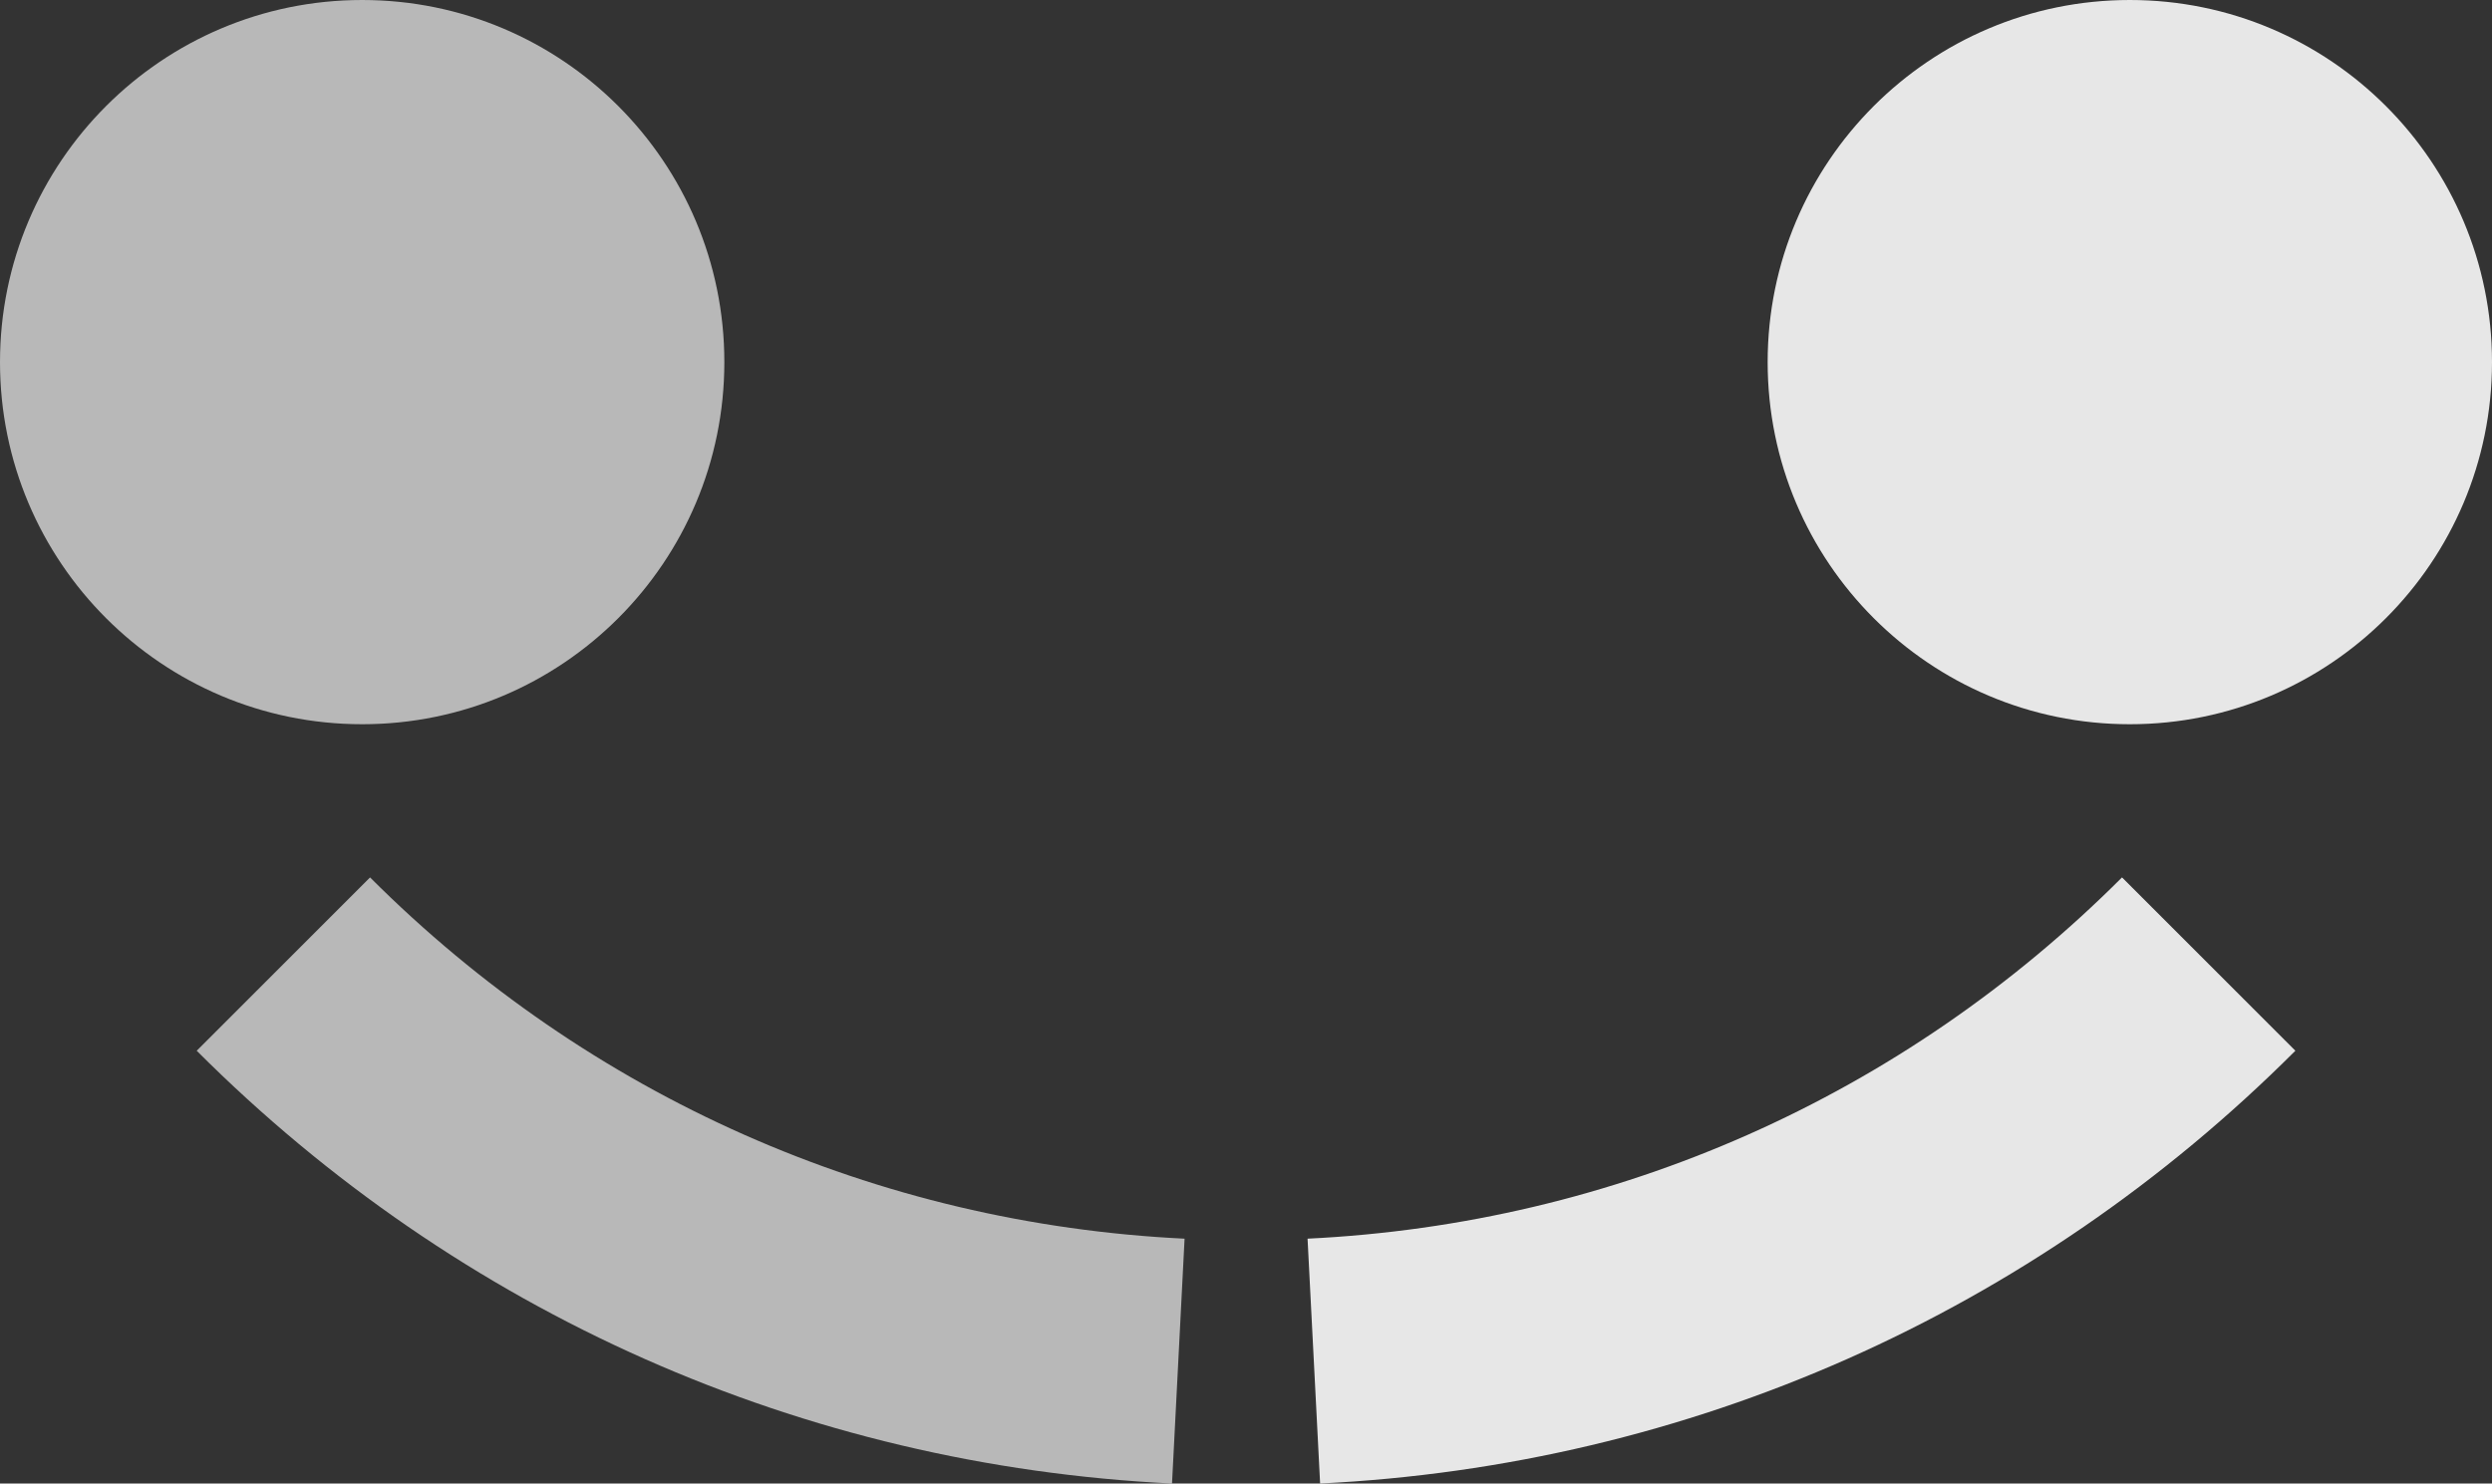
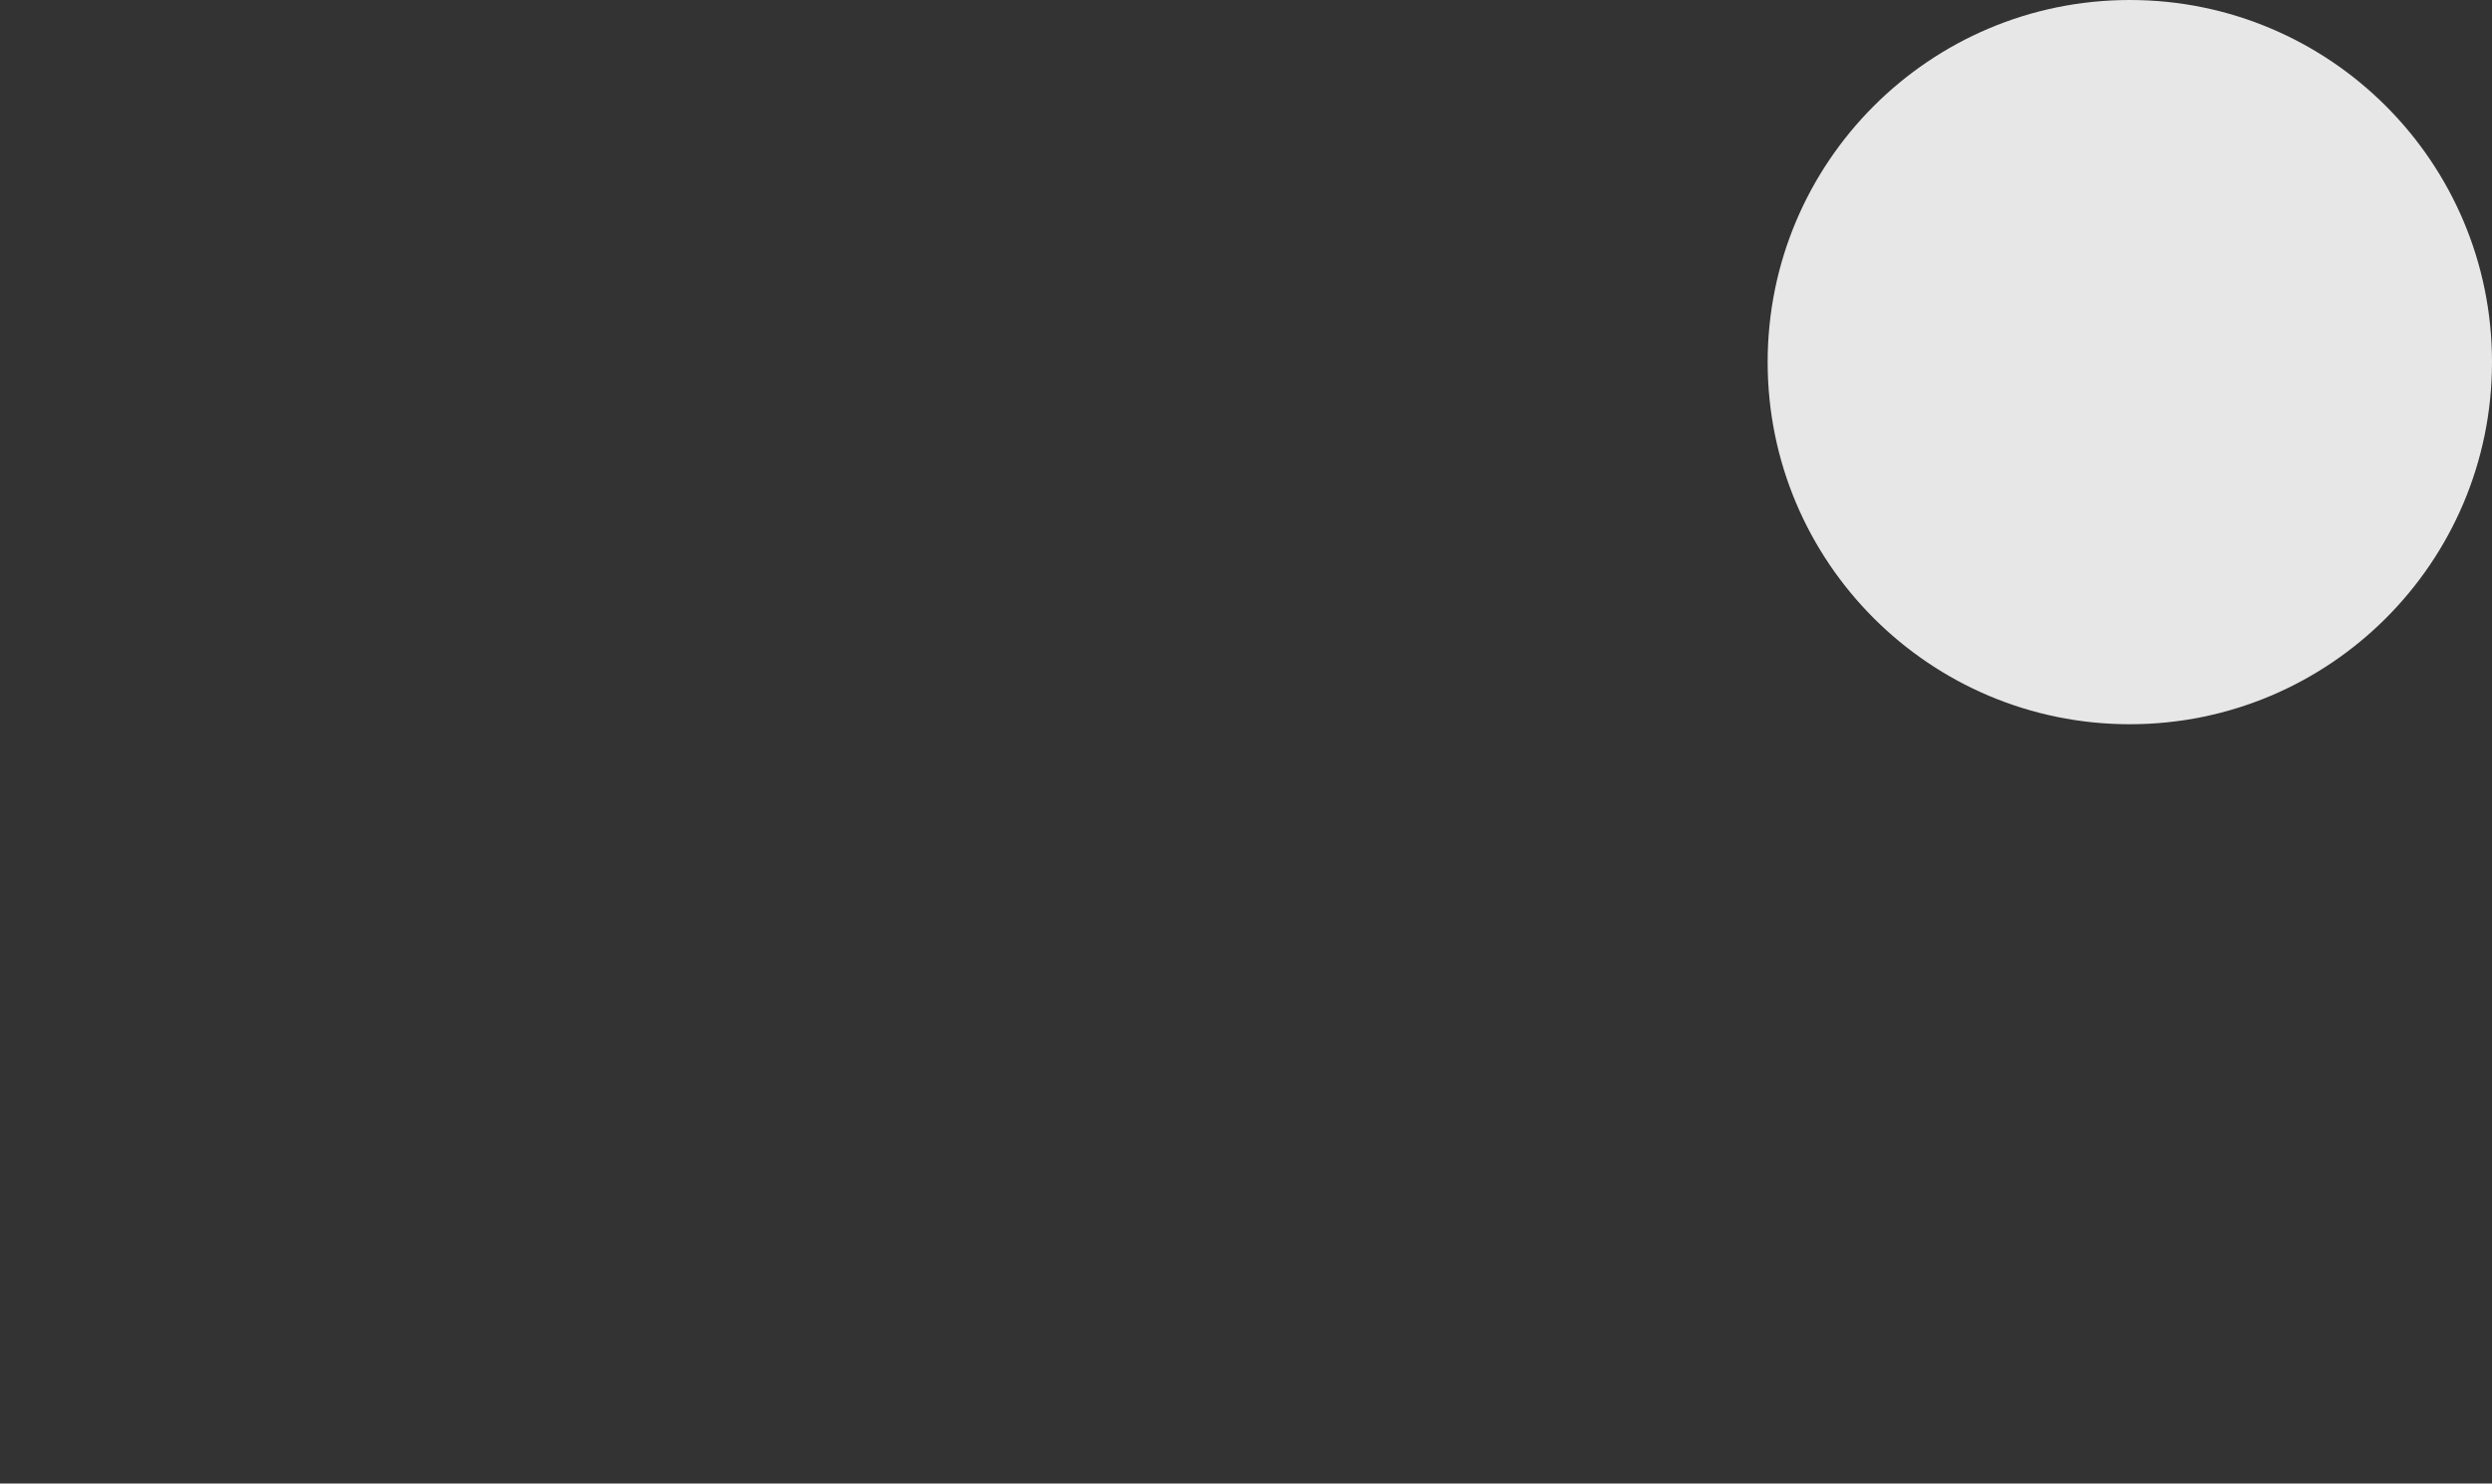
<svg xmlns="http://www.w3.org/2000/svg" id="uuid-02e24431-0f49-4c5e-b82d-00aa2902ee4b" viewBox="0 0 351.19 209.1">
  <rect x="0" y="0" width="351.19" height="209.1" fill="#333333" stroke="none" />
  <g id="uuid-e00d83e1-c0a3-4176-9ac8-2fee2334f5d2">
-     <circle cx="51.04" cy="51.04" r="51.04" style="fill:#fff; opacity:.65;" />
    <circle cx="300.15" cy="51.04" r="51.04" style="fill:#fff; opacity:.88;" />
-     <path d="m166.93,174.59c-43.38-2.11-83.86-20-114.78-50.92l-24.43,24.43c37.03,37.03,85.5,58.47,137.45,61l1.77-34.51Z" style="fill:#fff; opacity:.65;" />
-     <path d="m186.03,209.1c51.94-2.53,100.42-23.97,137.45-61l-24.43-24.43c-30.92,30.92-71.4,48.82-114.78,50.92l1.77,34.51Z" style="fill:#fff; opacity:.88;" />
  </g>
</svg>